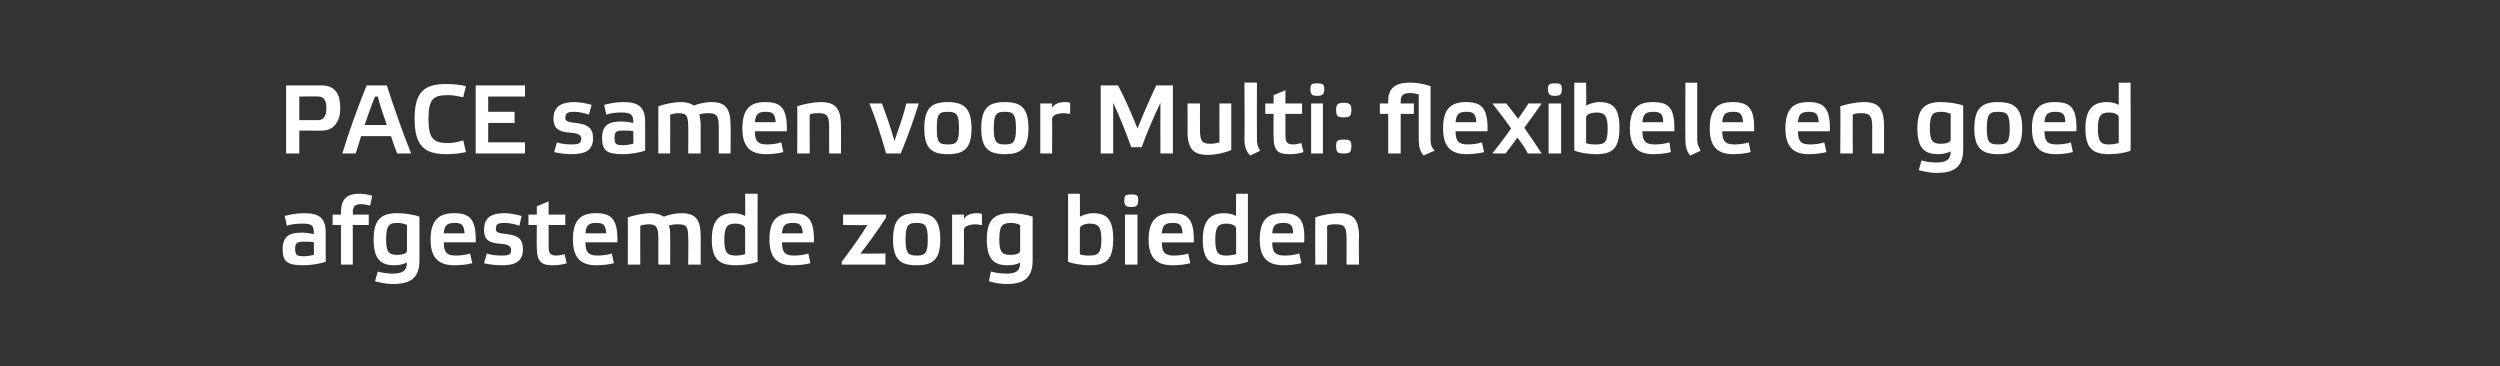
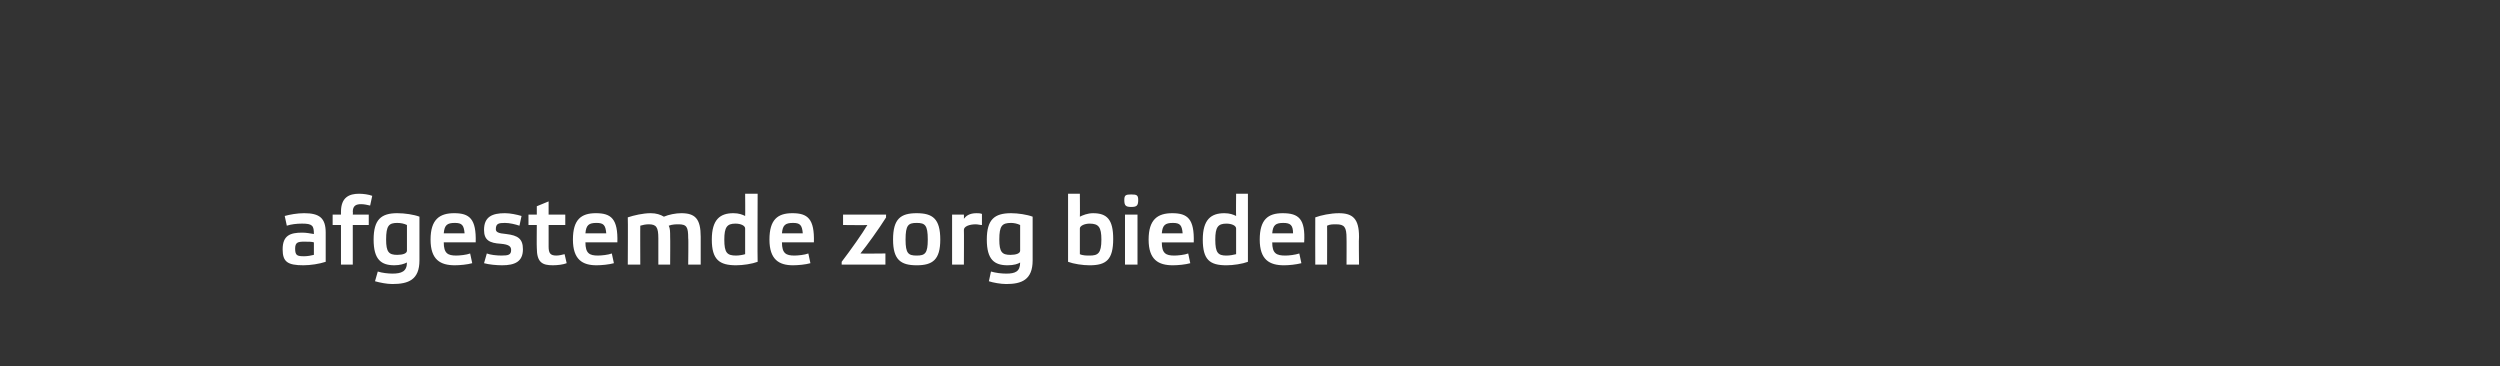
<svg xmlns="http://www.w3.org/2000/svg" version="1.1" width="360px" height="52.7px" viewBox="0 -1 360 52.7" style="top:-1px">
  <rect x="0" y="-1" width="360" height="52.7" fill="#333333" stroke="none" />
  <desc>﻿PACE samen voor Multi: flexibele en goed afgestemde zorg bieden</desc>
  <defs />
  <g id="Polygon16165">
    <path d="m46.9 36.7c-.9.3-2.2.5-3.2.5c-2.3 0-3-.5-3-2.3c0-2 1.1-2.4 2.8-2.4c.6 0 1.1.1 1.7.2c0-1.2-.2-1.5-1.7-1.5c-.8 0-1.6.1-2.2.3l-.3-1.4c.7-.2 1.8-.4 2.8-.4c2.2 0 3.1.7 3.1 2.8v4.2zm-1.7-2.8c-.3-.1-.8-.1-1.4-.1c-.9 0-1.3.1-1.3 1c0 1 .3 1.1 1.3 1.1c.5 0 1-.1 1.4-.2v-1.8zm5.6-4h2.3v1.5h-2.3v5.7h-1.7v-5.7h-1.2v-1.5h1.2v-.4c0-2.1 1.2-2.6 2.6-2.6c.6 0 1.4.1 1.9.3l-.3 1.4c-.4-.1-.9-.2-1.3-.2c-.7 0-1.2.2-1.2 1.1c.04.05 0 .4 0 .4zm7.8 1.5c-.4-.2-.9-.3-1.4-.3c-1.2 0-1.6.4-1.6 2.4c0 1.8.4 2.2 1.6 2.2c.8 0 1.4-.2 1.4-.6v-3.7zm-1.8 5.8c-1.9 0-3-.8-3-3.7c0-2.9 1.1-3.8 3.4-3.8c1.1 0 2.4.2 3.2.5v6.3c0 2.8-1.6 3.4-3.9 3.4c-.8 0-1.8-.2-2.5-.4l.4-1.4c.6.2 1.5.3 2.1.3c1.3 0 2.1-.3 2.1-1.6c-.4.2-1 .4-1.8.4zm11.2-.3c-.7.2-1.8.3-2.5.3c-2.1 0-3.5-.8-3.5-3.7c0-2.9 1.3-3.8 3.4-3.8c2.2 0 3.2.8 3.1 4.2h-4.6c0 1.6.6 1.9 1.8 1.9c.5 0 1.5-.1 2-.3l.3 1.4zm-4.1-4.3h3c-.1-1.2-.4-1.5-1.4-1.5c-1.1 0-1.5.3-1.6 1.5zm10.9-1.1c-.6-.2-1.4-.4-2.1-.4c-.9 0-1.3.1-1.3.9c0 .4.3.6 1.5.7c1.7.2 2.4.7 2.4 2.2c0 1.8-1.2 2.3-3 2.3c-.8 0-1.9-.1-2.6-.3l.4-1.4c.5.2 1.4.3 2.1.3c1 0 1.4-.1 1.4-.8c0-.5-.3-.8-1.5-.9c-1.6-.1-2.4-.5-2.4-2c0-1.9 1.2-2.4 3-2.4c.8 0 1.7.2 2.4.4l-.3 1.4zm4.2-.1v3.1c0 .9.2 1.3 1.1 1.3c.4 0 .8-.1 1.2-.2l.3 1.3c-.5.2-1.3.3-2 .3c-1.5 0-2.3-.4-2.3-2.5c-.03-.04 0-3.3 0-3.3h-1.2v-1.5h1.2v-1.2L79 28v1.9h2.4v1.5H79zm9.4 5.5c-.7.2-1.8.3-2.5.3c-2 0-3.4-.8-3.4-3.7c0-2.9 1.2-3.8 3.3-3.8c2.2 0 3.2.8 3.1 4.2h-4.6c0 1.6.6 1.9 1.8 1.9c.5 0 1.5-.1 2-.3l.3 1.4zm-4.1-4.3h3c-.1-1.2-.4-1.5-1.4-1.5c-1.1 0-1.5.3-1.6 1.5zm7.9 4.5h-1.8s.04-6.77 0-6.8c.9-.3 2.2-.6 3.3-.6c.8 0 1.4.2 1.9.5c.7-.3 1.7-.5 2.5-.5c2 0 2.8.8 2.8 3.4v4h-1.8s.05-3.84 0-3.8c0-1.6-.2-2-1.4-2c-.3 0-.9 0-1.4.2c.2.4.2.9.2 1.6c.03-.02 0 4 0 4h-1.7v-3.8c0-1.6-.3-2-1.4-2c-.4 0-.9.1-1.2.2c-.02-.05 0 5.6 0 5.6zm15.1-5.2c0-.4-.6-.7-1.4-.7c-1.2 0-1.6.5-1.6 2.3c0 1.9.4 2.3 1.7 2.3c.4 0 1-.1 1.3-.2v-3.7zm1.8 4.8c-.8.3-2.1.5-3.1.5c-2.4 0-3.5-.8-3.5-3.7c0-2.9 1.2-3.8 3.1-3.8c.8 0 1.3.2 1.7.4c.03.02 0-3.2 0-3.2h1.8s-.04 9.83 0 9.8zm7.6.2c-.7.2-1.8.3-2.5.3c-2 0-3.4-.8-3.4-3.7c0-2.9 1.2-3.8 3.3-3.8c2.2 0 3.2.8 3.1 4.2h-4.6c0 1.6.6 1.9 1.8 1.9c.5 0 1.5-.1 2-.3l.3 1.4zm-4.1-4.3h3c-.1-1.2-.4-1.5-1.4-1.5c-1.1 0-1.5.3-1.6 1.5zm15-2.7s-.03.38 0 .4c-1 1.6-2.8 4.1-3.7 5.2c0 .04 3.6 0 3.6 0v1.6h-6.3v-.4c1.3-1.7 3-4.1 3.7-5.3c.01.04-3.5 0-3.5 0v-1.5h6.2zm1 3.6c0-3 1.1-3.8 3.4-3.8c2.3 0 3.4.8 3.4 3.8c0 2.9-1.1 3.7-3.4 3.7c-2.3 0-3.4-.8-3.4-3.7zm1.8 0c0 2 .4 2.3 1.6 2.3c1.2 0 1.6-.3 1.6-2.3c0-2.1-.4-2.4-1.6-2.4c-1.2 0-1.6.3-1.6 2.4zm6.7-3.6h1.7s.03.56 0 .6c.3-.4.8-.8 1.8-.8c.3 0 .5 0 .8.1v1.6c-.3 0-.6-.1-.9-.1c-.9 0-1.7.3-1.7.8c.03.01 0 5 0 5h-1.7v-7.2zm9.8 1.5c-.4-.2-.9-.3-1.3-.3c-1.3 0-1.7.4-1.7 2.4c0 1.8.4 2.2 1.6 2.2c.8 0 1.4-.2 1.4-.6v-3.7zm-1.8 5.8c-1.9 0-3-.8-3-3.7c0-2.9 1.1-3.8 3.5-3.8c1 0 2.3.2 3.1.5v6.3c0 2.8-1.6 3.4-3.8 3.4c-.8 0-1.9-.2-2.5-.4l.3-1.4c.7.2 1.5.3 2.2.3c1.3 0 2-.3 2-1.6c-.3.2-.9.4-1.8.4zm10.4-1.6c.4.2 1 .2 1.4.2c1.2 0 1.7-.3 1.7-2.3c0-1.8-.4-2.3-1.7-2.3c-.7 0-1.4.3-1.4.7v3.7zm-1.7-8.7h1.7s.03 3.29 0 3.3c.4-.2 1.1-.5 1.9-.5c2 0 2.9.9 2.9 3.7c0 3-1 3.8-3.4 3.8c-1 0-2.3-.2-3.1-.5v-9.8zm10 10.2H162v-7.2h1.8v7.2zm.1-9.3c0 .8-.2 1-1 1c-.8 0-1-.2-1-1c0-.7.2-.8 1-.8c.8 0 1 .1 1 .8zm7.5 9.1c-.7.2-1.8.3-2.5.3c-2.1 0-3.5-.8-3.5-3.7c0-2.9 1.3-3.8 3.4-3.8c2.2 0 3.2.8 3.1 4.2h-4.6c0 1.6.6 1.9 1.8 1.9c.5 0 1.5-.1 2-.3l.3 1.4zm-4.1-4.3h3c-.1-1.2-.4-1.5-1.4-1.5c-1.1 0-1.5.3-1.6 1.5zm10.7-.7c0-.4-.6-.7-1.4-.7c-1.2 0-1.6.5-1.6 2.3c0 1.9.4 2.3 1.6 2.3c.5 0 1-.1 1.4-.2v-3.7zm1.7 4.8c-.8.3-2.1.5-3.1.5c-2.4 0-3.4-.8-3.4-3.7c0-2.9 1.2-3.8 3.1-3.8c.8 0 1.3.2 1.7.4c-.03.02 0-3.2 0-3.2h1.7v9.8zm7.7.2c-.8.2-1.8.3-2.5.3c-2.1 0-3.5-.8-3.5-3.7c0-2.9 1.2-3.8 3.3-3.8c2.3 0 3.3.8 3.1 4.2h-4.6c0 1.6.6 1.9 1.9 1.9c.5 0 1.4-.1 2-.3l.3 1.4zm-4.2-4.3h3c0-1.2-.4-1.5-1.4-1.5c-1.1 0-1.5.3-1.6 1.5zm7.9 4.5h-1.7s-.02-6.77 0-6.8c.8-.3 2.2-.6 3.4-.6c2 0 2.9.8 2.9 3.4c-.05-.02 0 4 0 4h-1.8s.02-3.84 0-3.8c0-1.6-.3-2-1.5-2c-.5 0-.9 0-1.3.2c.02-.05 0 5.6 0 5.6z" stroke="none" fill="#fff" />
  </g>
  <g id="Polygon16164">
-     <path d="m45.8 16.3c.8 0 1.2-.6 1.2-1.7c0-1.2-.4-1.7-1.2-1.7c.04-.04-2.7 0-2.7 0v3.4h2.7zm-4.6 4.8v-9.8h5.1c2.1 0 2.7 1.4 2.7 3.3c0 1.7-.8 3.2-2.6 3.2c-.04.03-3.3 0-3.3 0v3.3h-1.9zm15.1-2.5H52c-.3.9-.5 1.7-.8 2.5h-1.9c.9-3 2.3-6.9 3.5-9.8h2.9c1 3.1 2.4 7.1 3.5 9.8h-2c-.3-.7-.6-1.6-.9-2.5zM54 12.9c-.5 1.2-1 2.7-1.5 4.1h3.2c-.5-1.4-1-2.9-1.3-4.1h-.4zm10.3-1.8c.9 0 2 .1 2.8.3l-.4 1.6c-.5-.1-1.4-.3-2.1-.3c-2.1 0-2.9.4-2.9 3.4c0 3 .8 3.5 2.9 3.5c.7 0 1.6-.2 2.1-.4l.4 1.7c-.8.2-1.9.3-2.8.3c-3.1 0-4.6-1.1-4.6-5.1c0-4 1.5-5 4.6-5zm11.3.2v1.6h-5.3v2.2h3.8v1.6h-3.8v2.8h5.3v1.6h-7.1v-9.8h7.1zm9.2 4.2c-.6-.2-1.4-.4-2.1-.4c-.8 0-1.3.1-1.3.9c0 .4.3.6 1.5.7c1.7.2 2.5.7 2.5 2.2c0 1.8-1.2 2.3-3.1 2.3c-.7 0-1.8-.1-2.5-.3l.4-1.4c.5.2 1.4.3 2.1.3c.9 0 1.4-.1 1.4-.8c0-.5-.3-.8-1.6-.9c-1.5-.1-2.4-.5-2.4-2c0-1.9 1.3-2.4 3.1-2.4c.7 0 1.7.2 2.4.4l-.4 1.4zm8.1 5.2c-.9.3-2.2.5-3.2.5c-2.3 0-3-.5-3-2.3c0-2 1.1-2.4 2.8-2.4c.6 0 1.1.1 1.7.2c0-1.2-.3-1.5-1.8-1.5c-.7 0-1.5.1-2.1.3l-.3-1.4c.7-.2 1.8-.4 2.8-.4c2.1 0 3.1.7 3.1 2.8v4.2zm-1.7-2.8c-.4-.1-.9-.1-1.4-.1c-1 0-1.3.1-1.3 1c0 1 .2 1.1 1.3 1.1c.5 0 1-.1 1.4-.2v-1.8zm5.3 3.2h-1.7s-.02-6.77 0-6.8c.9-.3 2.1-.6 3.3-.6c.8 0 1.4.2 1.8.5c.8-.3 1.7-.5 2.5-.5c2 0 2.8.8 2.8 3.4c.03-.02 0 4 0 4h-1.7v-3.8c0-1.6-.3-2-1.4-2c-.4 0-1 0-1.4.2c.1.4.2.9.2 1.6c-.03-.02 0 4 0 4h-1.8s.04-3.84 0-3.8c0-1.6-.2-2-1.4-2c-.4 0-.8.1-1.2.2c.02-.05 0 5.6 0 5.6zm16.3-.2c-.7.2-1.7.3-2.5.3c-2 0-3.4-.8-3.4-3.7c0-2.9 1.2-3.8 3.3-3.8c2.2 0 3.2.8 3.1 4.2h-4.6c0 1.6.6 1.9 1.8 1.9c.5 0 1.5-.1 2-.3l.3 1.4zm-4.1-4.3h3c-.1-1.2-.4-1.5-1.4-1.5c-1.1 0-1.5.3-1.6 1.5zm7.9 4.5h-1.8s.04-6.77 0-6.8c.9-.3 2.3-.6 3.4-.6c2 0 2.9.8 2.9 3.4c.02-.02 0 4 0 4h-1.7s-.02-3.84 0-3.8c0-1.6-.3-2-1.5-2c-.5 0-.9 0-1.3.2c-.02-.05 0 5.6 0 5.6zm13.9-7.2h1.8c-.7 2.3-1.6 4.8-2.6 7.2h-2.1c-.7-2.5-1.5-5-2.4-7.2h1.8c.6 1.6 1.3 3.6 1.8 5.4c.6-1.8 1.3-3.6 1.7-5.4zm2.6 3.6c0-3 1.1-3.8 3.4-3.8c2.2 0 3.4.8 3.4 3.8c0 2.9-1.1 3.7-3.4 3.7c-2.3 0-3.4-.8-3.4-3.7zm1.8 0c0 2 .3 2.3 1.6 2.3c1.2 0 1.6-.3 1.6-2.3c0-2.1-.4-2.4-1.6-2.4c-1.3 0-1.6.3-1.6 2.4zm6.4 0c0-3 1.1-3.8 3.4-3.8c2.3 0 3.4.8 3.4 3.8c0 2.9-1.1 3.7-3.4 3.7c-2.3 0-3.4-.8-3.4-3.7zm1.8 0c0 2 .4 2.3 1.6 2.3c1.2 0 1.6-.3 1.6-2.3c0-2.1-.4-2.4-1.6-2.4c-1.2 0-1.6.3-1.6 2.4zm6.7-3.6h1.7s.03.56 0 .6c.3-.4.8-.8 1.8-.8c.3 0 .5 0 .8.1v1.6c-.3 0-.6-.1-.9-.1c-.9 0-1.7.3-1.7.8c.03.01 0 5 0 5h-1.7v-7.2zm16.7-2.6h2.4v9.8h-1.8s-.02-7.31 0-7.3c-.9 1.9-2 4.4-2.7 6.4h-1.5c-.7-2-1.7-4.5-2.6-6.4v7.3h-1.8v-9.8h2.5c1 1.9 2 4.2 2.8 6.2c.8-2 1.8-4.3 2.7-6.2zm9.1 2.6h1.7s.01 6.75 0 6.7c-.9.4-2.2.7-3.4.7c-2 0-2.9-.8-2.9-3.4c.04 0 0-4 0-4h1.8s-.02 3.82 0 3.8c0 1.6.3 2 1.5 2c.5 0 .9-.1 1.3-.2c-.02.01 0-5.6 0-5.6zm5.4 5.2c0 .6.1 1.1.5 1.6l-1.5.7c-.5-.6-.8-1.2-.8-2.3c.05.02 0-8.2 0-8.2h1.8s-.02 8.15 0 8.2zm4.1-3.7v3.1c0 .9.2 1.3 1.1 1.3c.4 0 .8-.1 1.2-.2l.3 1.3c-.5.2-1.3.3-2 .3c-1.6 0-2.3-.4-2.3-2.5c-.04-.04 0-3.3 0-3.3h-1.2v-1.5h1.2v-1.2l1.7-.7v1.9h2.4v1.5h-2.4zm5.4 5.7h-1.7v-7.2h1.7v7.2zm.2-9.3c0 .8-.3 1-1 1c-.8 0-1-.2-1-1c0-.7.2-.8 1-.8c.7 0 1 .1 1 .8zm3.9 8.2c0 1-.3 1.1-1.1 1.1c-.8 0-1.1-.1-1.1-1.1c0-.8.3-.9 1.1-.9c.8 0 1.1.1 1.1.9zm0-5.2c0 1-.3 1.1-1.1 1.1c-.8 0-1.1-.1-1.1-1.1c0-.8.3-1 1.1-1c.8 0 1.1.2 1.1 1zm11.4 4.3c0 .6.1 1.1.6 1.6c-.6.2-1.1.5-1.6.7c-.5-.6-.7-1.2-.7-2.3v-6.5c-.4-.1-.8-.2-1.2-.2c-.9 0-1.4.2-1.4 1.2c-.04.01 0 .3 0 .3h1.9v1.5h-1.9v5.7h-1.8v-5.7h-1.2v-1.5h1.2s.03-.39 0-.4c0-2.1 1.4-2.6 3.2-2.6c1 0 1.9.2 2.9.5v7.7zm7.7 1.8c-.7.2-1.7.3-2.5.3c-2 0-3.4-.8-3.4-3.7c0-2.9 1.2-3.8 3.3-3.8c2.2 0 3.2.8 3.1 4.2h-4.6c0 1.6.6 1.9 1.8 1.9c.5 0 1.5-.1 2-.3l.3 1.4zm-4.1-4.3h3c-.1-1.2-.4-1.5-1.4-1.5c-1.1 0-1.5.3-1.6 1.5zm10.4 4.5c-.3-.7-.9-1.5-1.5-2.3c-.6.9-1.2 1.6-1.7 2.3h-1.9c.7-.9 1.8-2.3 2.7-3.6c-.9-1.3-2-2.7-2.7-3.6h2c.5.6 1.1 1.4 1.7 2.2c.6-.8 1.1-1.6 1.5-2.2h1.9c-.7 1-1.6 2.3-2.5 3.5c.9 1.3 1.8 2.6 2.5 3.7h-2zm4.8 0H223v-7.2h1.8v7.2zm.1-9.3c0 .8-.2 1-1 1c-.7 0-1-.2-1-1c0-.7.3-.8 1-.8c.8 0 1 .1 1 .8zm3.5 7.8c.4.2 1 .2 1.4.2c1.3 0 1.7-.3 1.7-2.3c0-1.8-.4-2.3-1.6-2.3c-.8 0-1.5.3-1.5.7v3.7zm-1.7-8.7h1.7s.04 3.29 0 3.3c.4-.2 1.1-.5 1.9-.5c2 0 2.9.9 2.9 3.7c0 3-1 3.8-3.4 3.8c-1 0-2.3-.2-3.1-.5v-9.8zm13.9 10c-.7.2-1.7.3-2.5.3c-2 0-3.4-.8-3.4-3.7c0-2.9 1.2-3.8 3.3-3.8c2.3 0 3.2.8 3.1 4.2h-4.6c0 1.6.6 1.9 1.9 1.9c.5 0 1.4-.1 2-.3l.2 1.4zm-4.1-4.3h3c0-1.2-.4-1.5-1.4-1.5c-1.1 0-1.5.3-1.6 1.5zm7.9 2.5c0 .6.2 1.1.5 1.6l-1.5.7c-.5-.6-.7-1.2-.7-2.3c-.03.02 0-8.2 0-8.2h1.7v8.2zm7.7 1.8c-.7.2-1.7.3-2.5.3c-2 0-3.4-.8-3.4-3.7c0-2.9 1.2-3.8 3.3-3.8c2.2 0 3.2.8 3.1 4.2H248c0 1.6.6 1.9 1.8 1.9c.5 0 1.5-.1 2-.3l.3 1.4zm-4.1-4.3h3c-.1-1.2-.4-1.5-1.4-1.5c-1.1 0-1.5.3-1.6 1.5zm15 4.3c-.7.2-1.8.3-2.5.3c-2 0-3.4-.8-3.4-3.7c0-2.9 1.2-3.8 3.3-3.8c2.2 0 3.2.8 3.1 4.2h-4.6c0 1.6.6 1.9 1.8 1.9c.5 0 1.5-.1 2-.3l.3 1.4zm-4.1-4.3h3c-.1-1.2-.4-1.5-1.4-1.5c-1.1 0-1.5.3-1.6 1.5zm7.9 4.5H265s.04-6.77 0-6.8c.9-.3 2.3-.6 3.4-.6c2 0 2.9.8 2.9 3.4v4h-1.7s-.02-3.84 0-3.8c0-1.6-.3-2-1.6-2c-.4 0-.8 0-1.2.2c-.02-.05 0 5.6 0 5.6zm14.1-5.7c-.4-.2-.9-.3-1.4-.3c-1.2 0-1.6.4-1.6 2.4c0 1.8.4 2.2 1.6 2.2c.8 0 1.4-.2 1.4-.6v-3.7zm-1.8 5.8c-1.9 0-3-.8-3-3.7c0-2.9 1.1-3.8 3.4-3.8c1.1 0 2.4.2 3.2.5v6.3c0 2.8-1.6 3.4-3.9 3.4c-.8 0-1.8-.2-2.5-.4l.4-1.4c.6.2 1.5.3 2.1.3c1.3 0 2.1-.3 2.1-1.6c-.4.2-1 .4-1.8.4zm5.2-3.7c0-3 1.2-3.8 3.4-3.8c2.3 0 3.5.8 3.5 3.8c0 2.9-1.2 3.7-3.5 3.7c-2.2 0-3.4-.8-3.4-3.7zm1.8 0c0 2 .4 2.3 1.6 2.3c1.3 0 1.7-.3 1.7-2.3c0-2.1-.4-2.4-1.7-2.4c-1.2 0-1.6.3-1.6 2.4zm12.4 3.4c-.7.2-1.7.3-2.5.3c-2 0-3.4-.8-3.4-3.7c0-2.9 1.2-3.8 3.3-3.8c2.3 0 3.2.8 3.1 4.2h-4.6c0 1.6.6 1.9 1.8 1.9c.6 0 1.5-.1 2-.3l.3 1.4zm-4.1-4.3h3c0-1.2-.4-1.5-1.4-1.5c-1.1 0-1.5.3-1.6 1.5zm10.7-.7c0-.4-.6-.7-1.4-.7c-1.2 0-1.6.5-1.6 2.3c0 1.9.4 2.3 1.6 2.3c.5 0 1-.1 1.4-.2v-3.7zm1.7 4.8c-.7.3-2 .5-3.1.5c-2.3 0-3.4-.8-3.4-3.7c0-2.9 1.2-3.8 3.1-3.8c.8 0 1.3.2 1.7.4v-3.2h1.7s.04 9.83 0 9.8z" stroke="none" fill="#fff" />
-   </g>
+     </g>
</svg>